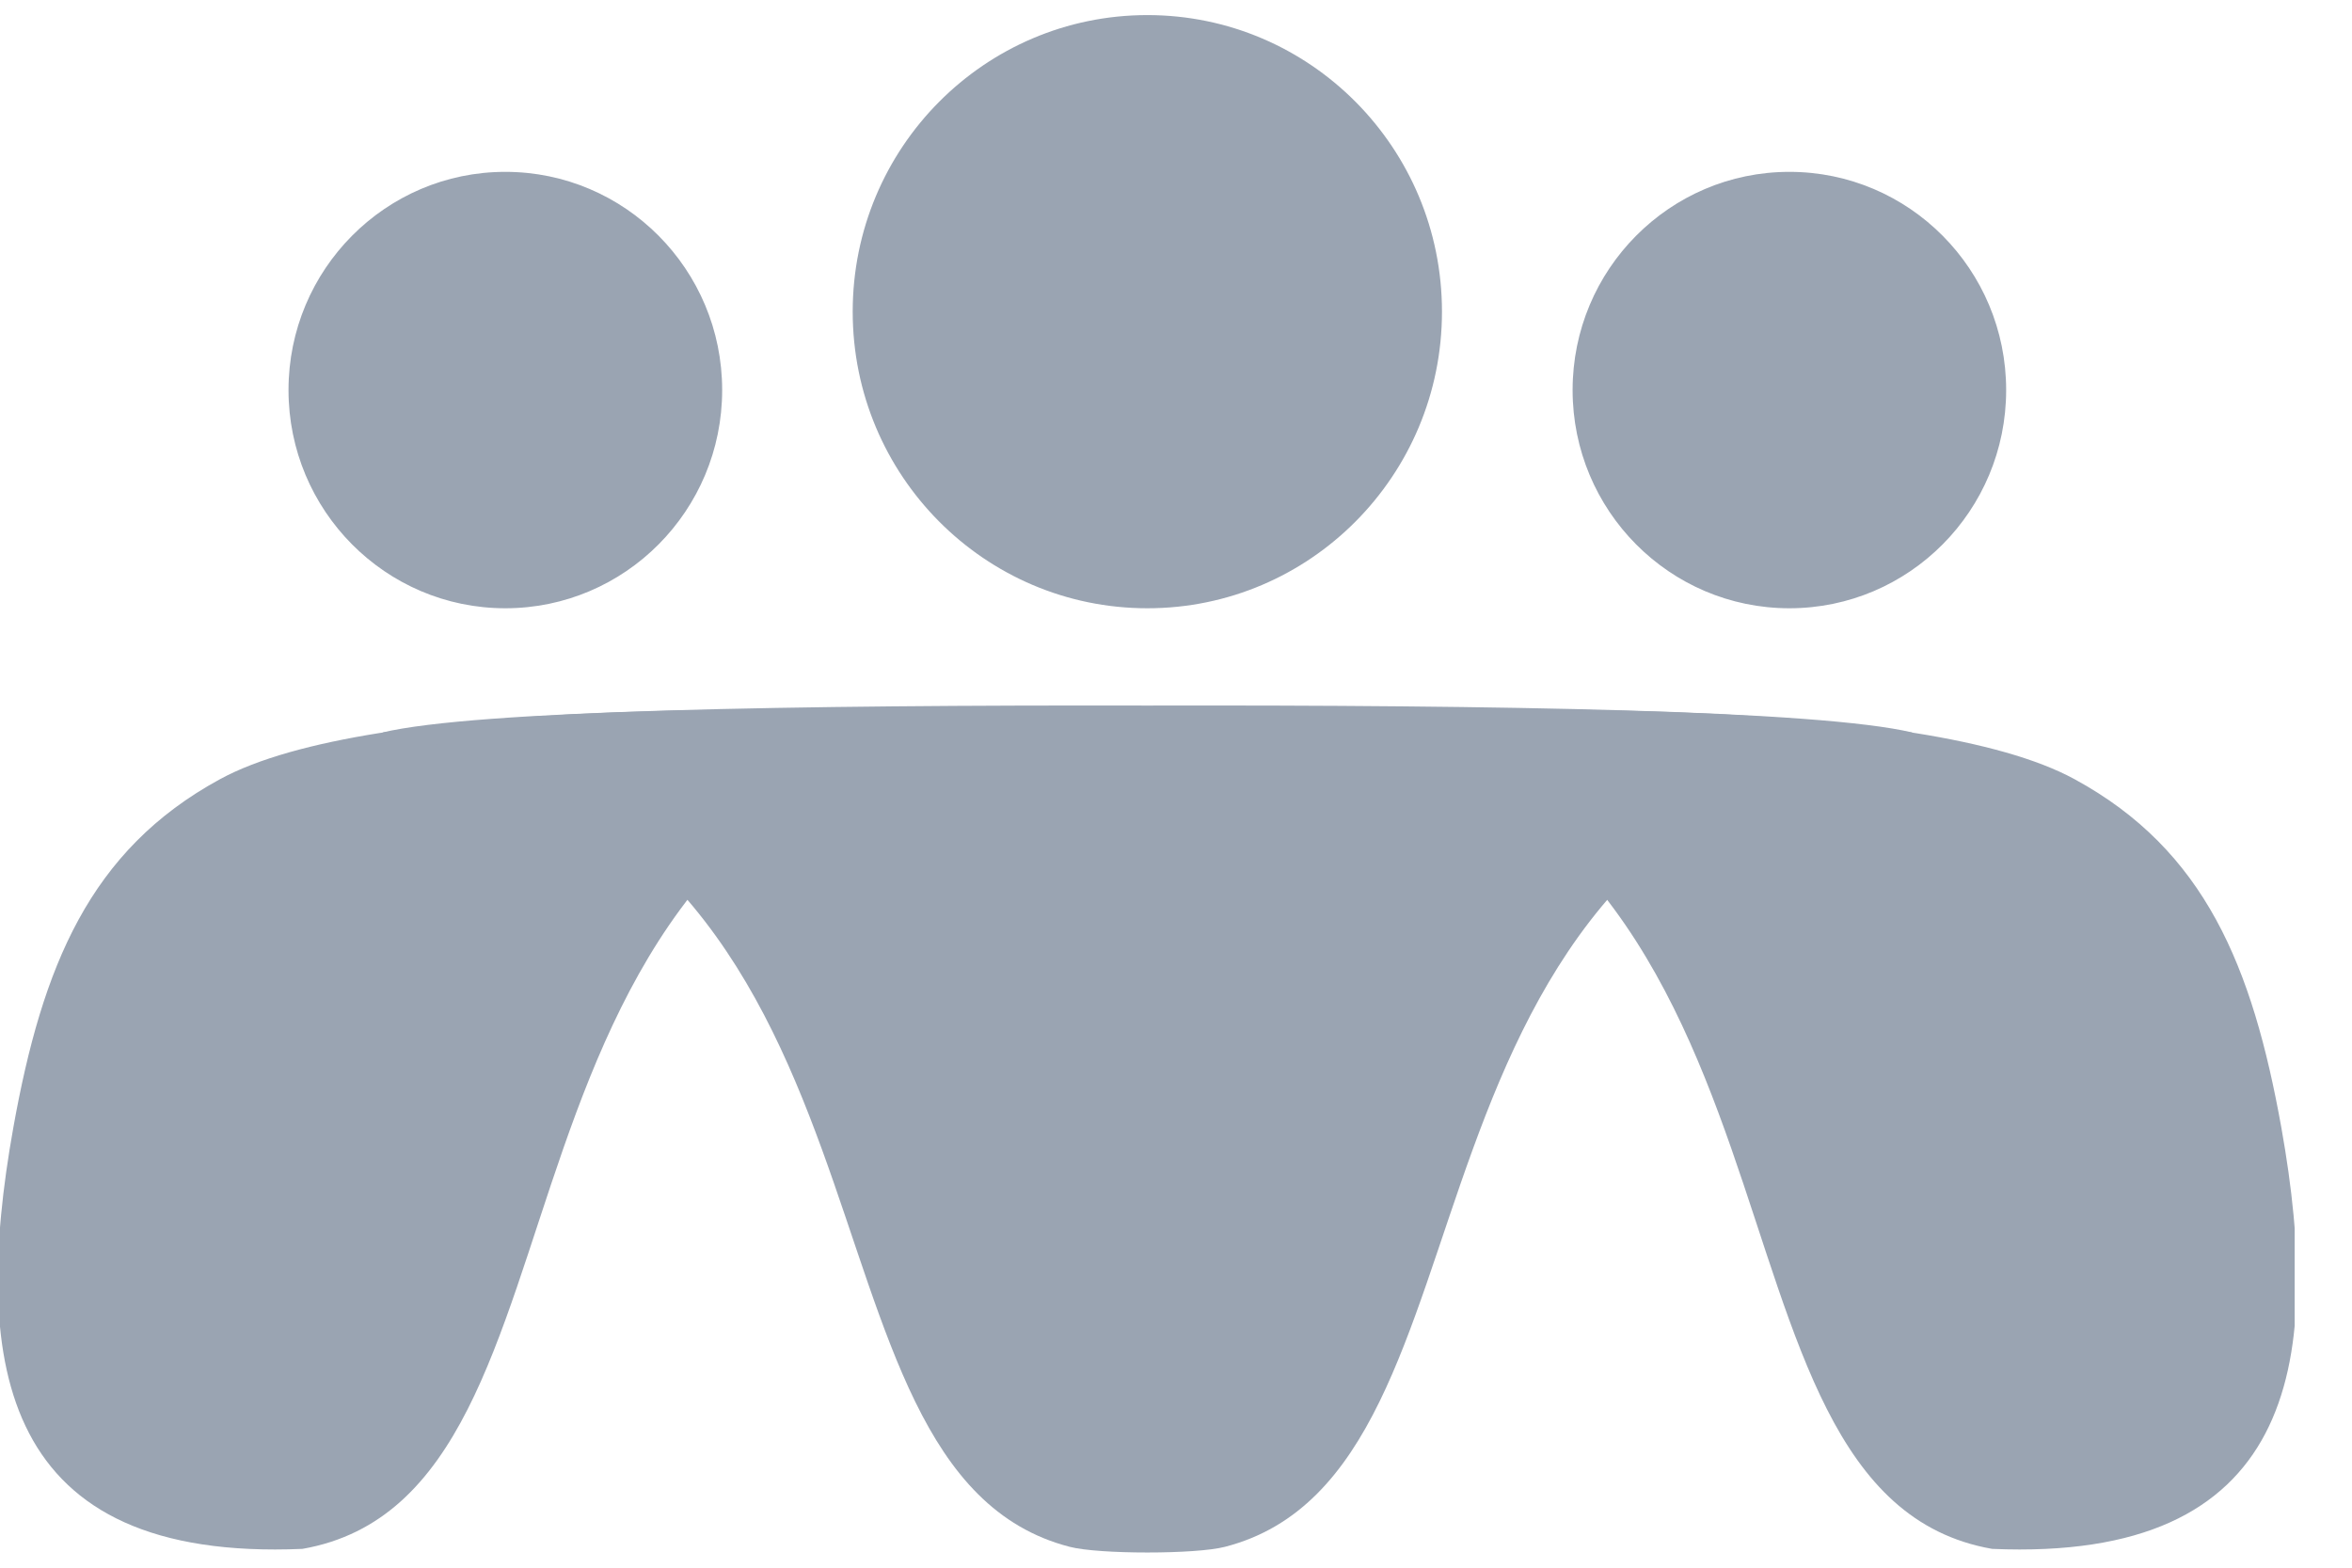
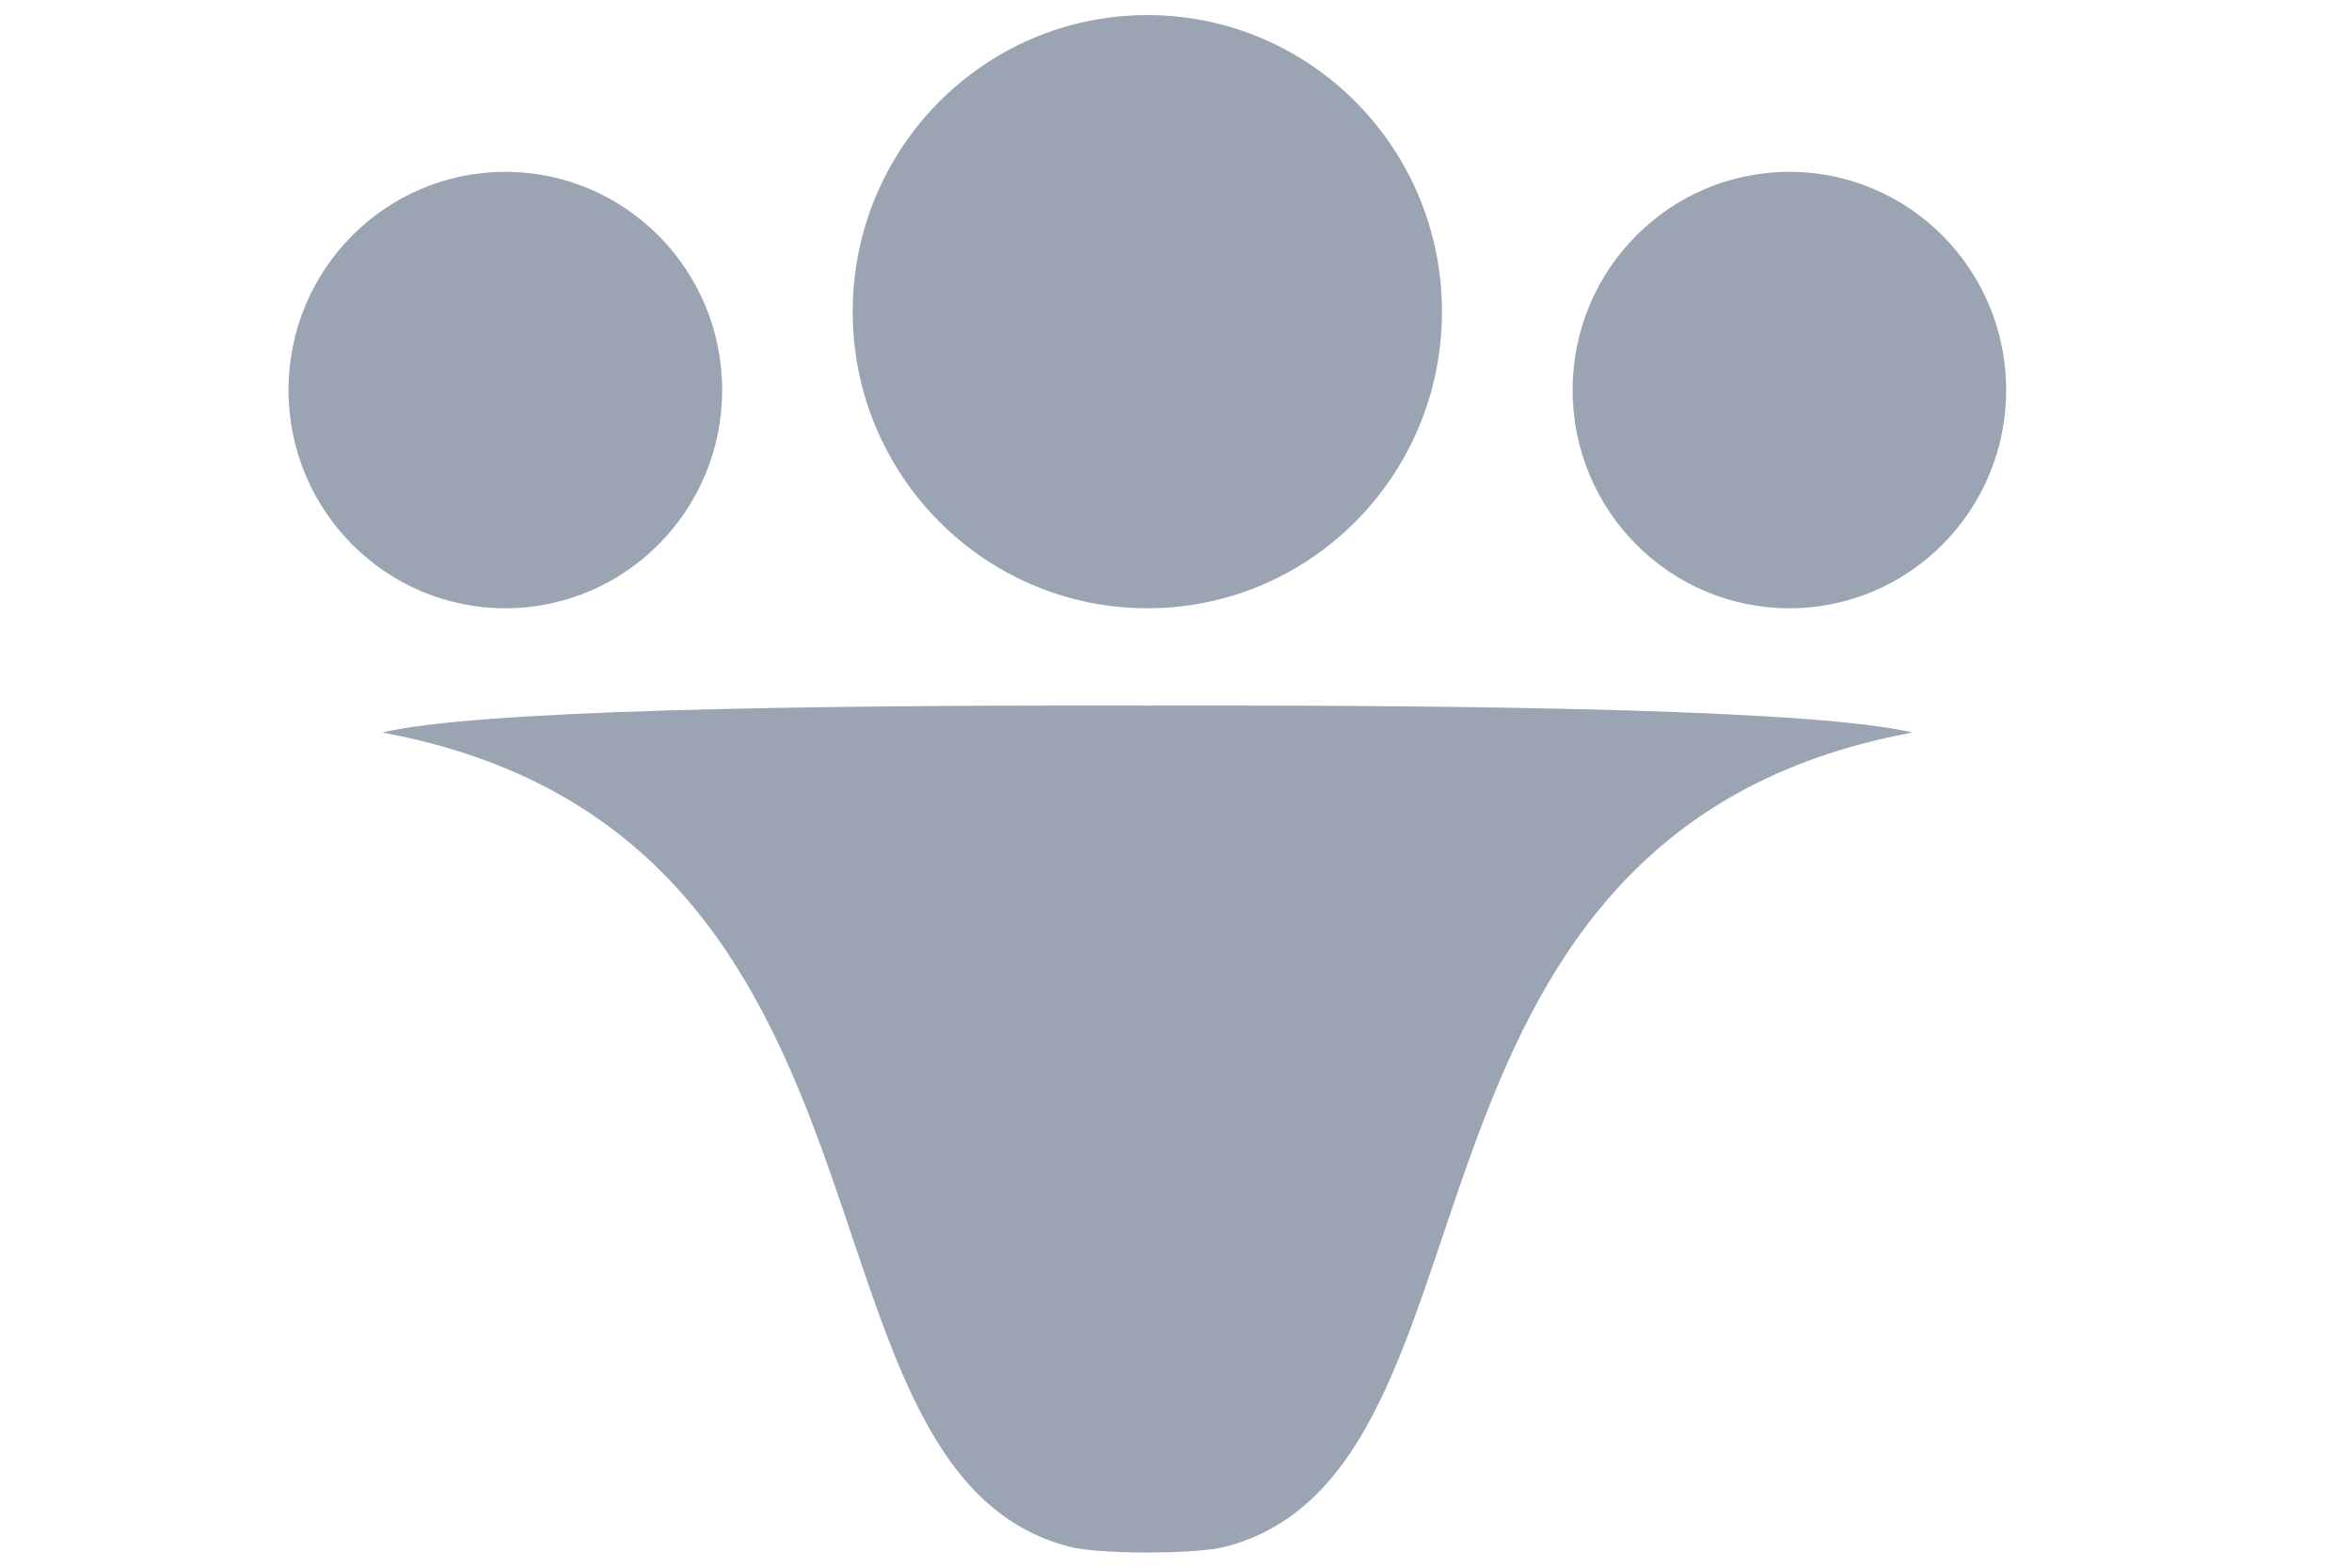
<svg xmlns="http://www.w3.org/2000/svg" width="24" height="16" viewBox="0 0 24 16" fill="none">
  <g clip-path="url(#clip0_844_11373)">
-     <path fill-rule="evenodd" clip-rule="evenodd" d="M10.271 7.267C8.194 7.237 3.805 7.102 2.244 7.953C0.914 8.677 0.431 9.864 0.136 11.508C-0.304 13.966 0.024 15.94 3.086 15.808C6.329 15.241 4.547 8.325 10.27 7.267H10.271Z" fill="#9AA4B2" />
-     <path fill-rule="evenodd" clip-rule="evenodd" d="M13.143 7.267C15.221 7.237 19.609 7.102 21.17 7.953C22.5 8.677 22.984 9.864 23.279 11.508C23.718 13.966 23.39 15.94 20.328 15.808C17.086 15.241 18.867 8.325 13.144 7.267H13.143Z" fill="#9AA4B2" />
    <path fill-rule="evenodd" clip-rule="evenodd" d="M18.259 1.754C19.481 1.754 20.471 2.751 20.471 3.981C20.471 5.211 19.481 6.208 18.259 6.208C17.037 6.208 16.047 5.211 16.047 3.981C16.047 2.751 17.037 1.754 18.259 1.754ZM5.156 1.754C6.378 1.754 7.369 2.751 7.369 3.981C7.369 5.211 6.378 6.208 5.156 6.208C3.935 6.208 2.944 5.211 2.944 3.981C2.944 2.751 3.935 1.754 5.156 1.754ZM11.708 0.154C13.368 0.154 14.714 1.509 14.714 3.181C14.714 4.853 13.368 6.208 11.708 6.208C10.047 6.208 8.701 4.853 8.701 3.181C8.701 1.509 10.047 0.154 11.708 0.154Z" fill="#9AA4B2" />
    <path fill-rule="evenodd" clip-rule="evenodd" d="M19.514 7.476C18.562 7.249 15.28 7.194 11.708 7.201C8.135 7.194 4.853 7.249 3.901 7.476C9.522 8.516 7.904 15.009 10.915 15.787C11.066 15.826 11.386 15.845 11.708 15.845C12.029 15.845 12.349 15.826 12.5 15.787C15.511 15.01 13.893 8.516 19.514 7.476Z" fill="#9AA4B2" />
  </g>
  <defs>
    <clipPath id="clip0_844_11373">
      <rect width="23.415" height="16" fill="white" />
    </clipPath>
  </defs>
</svg>